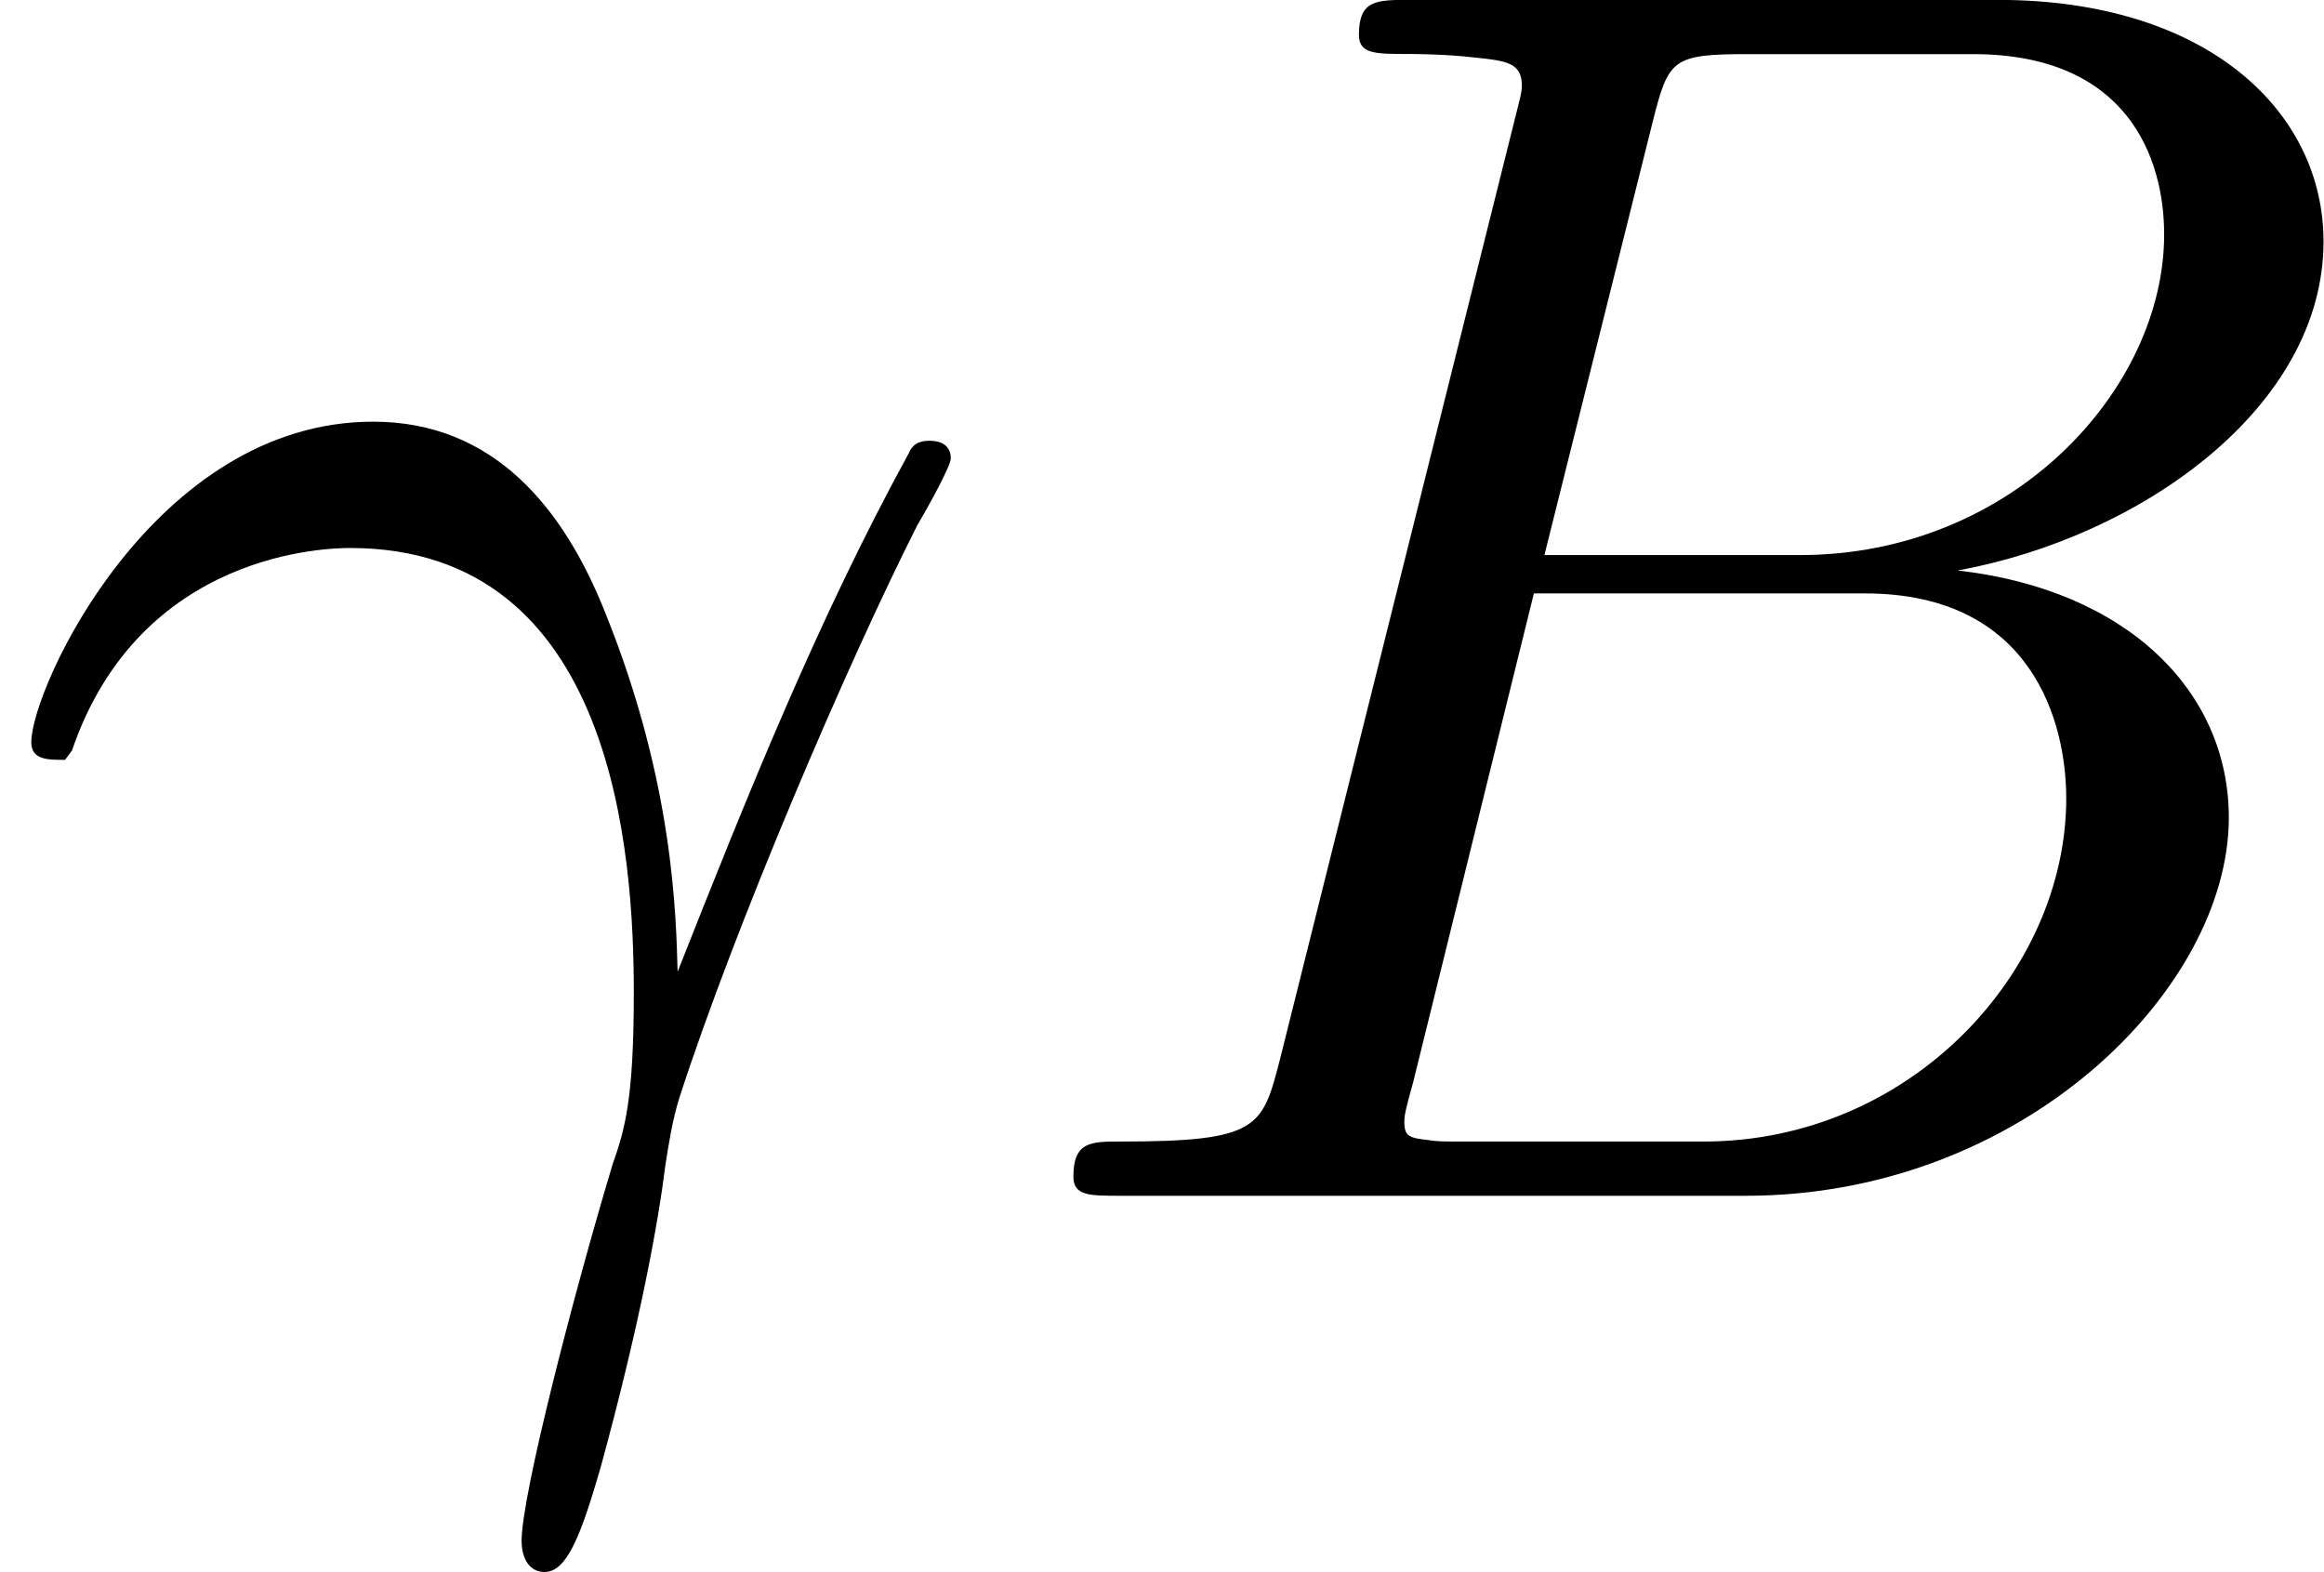
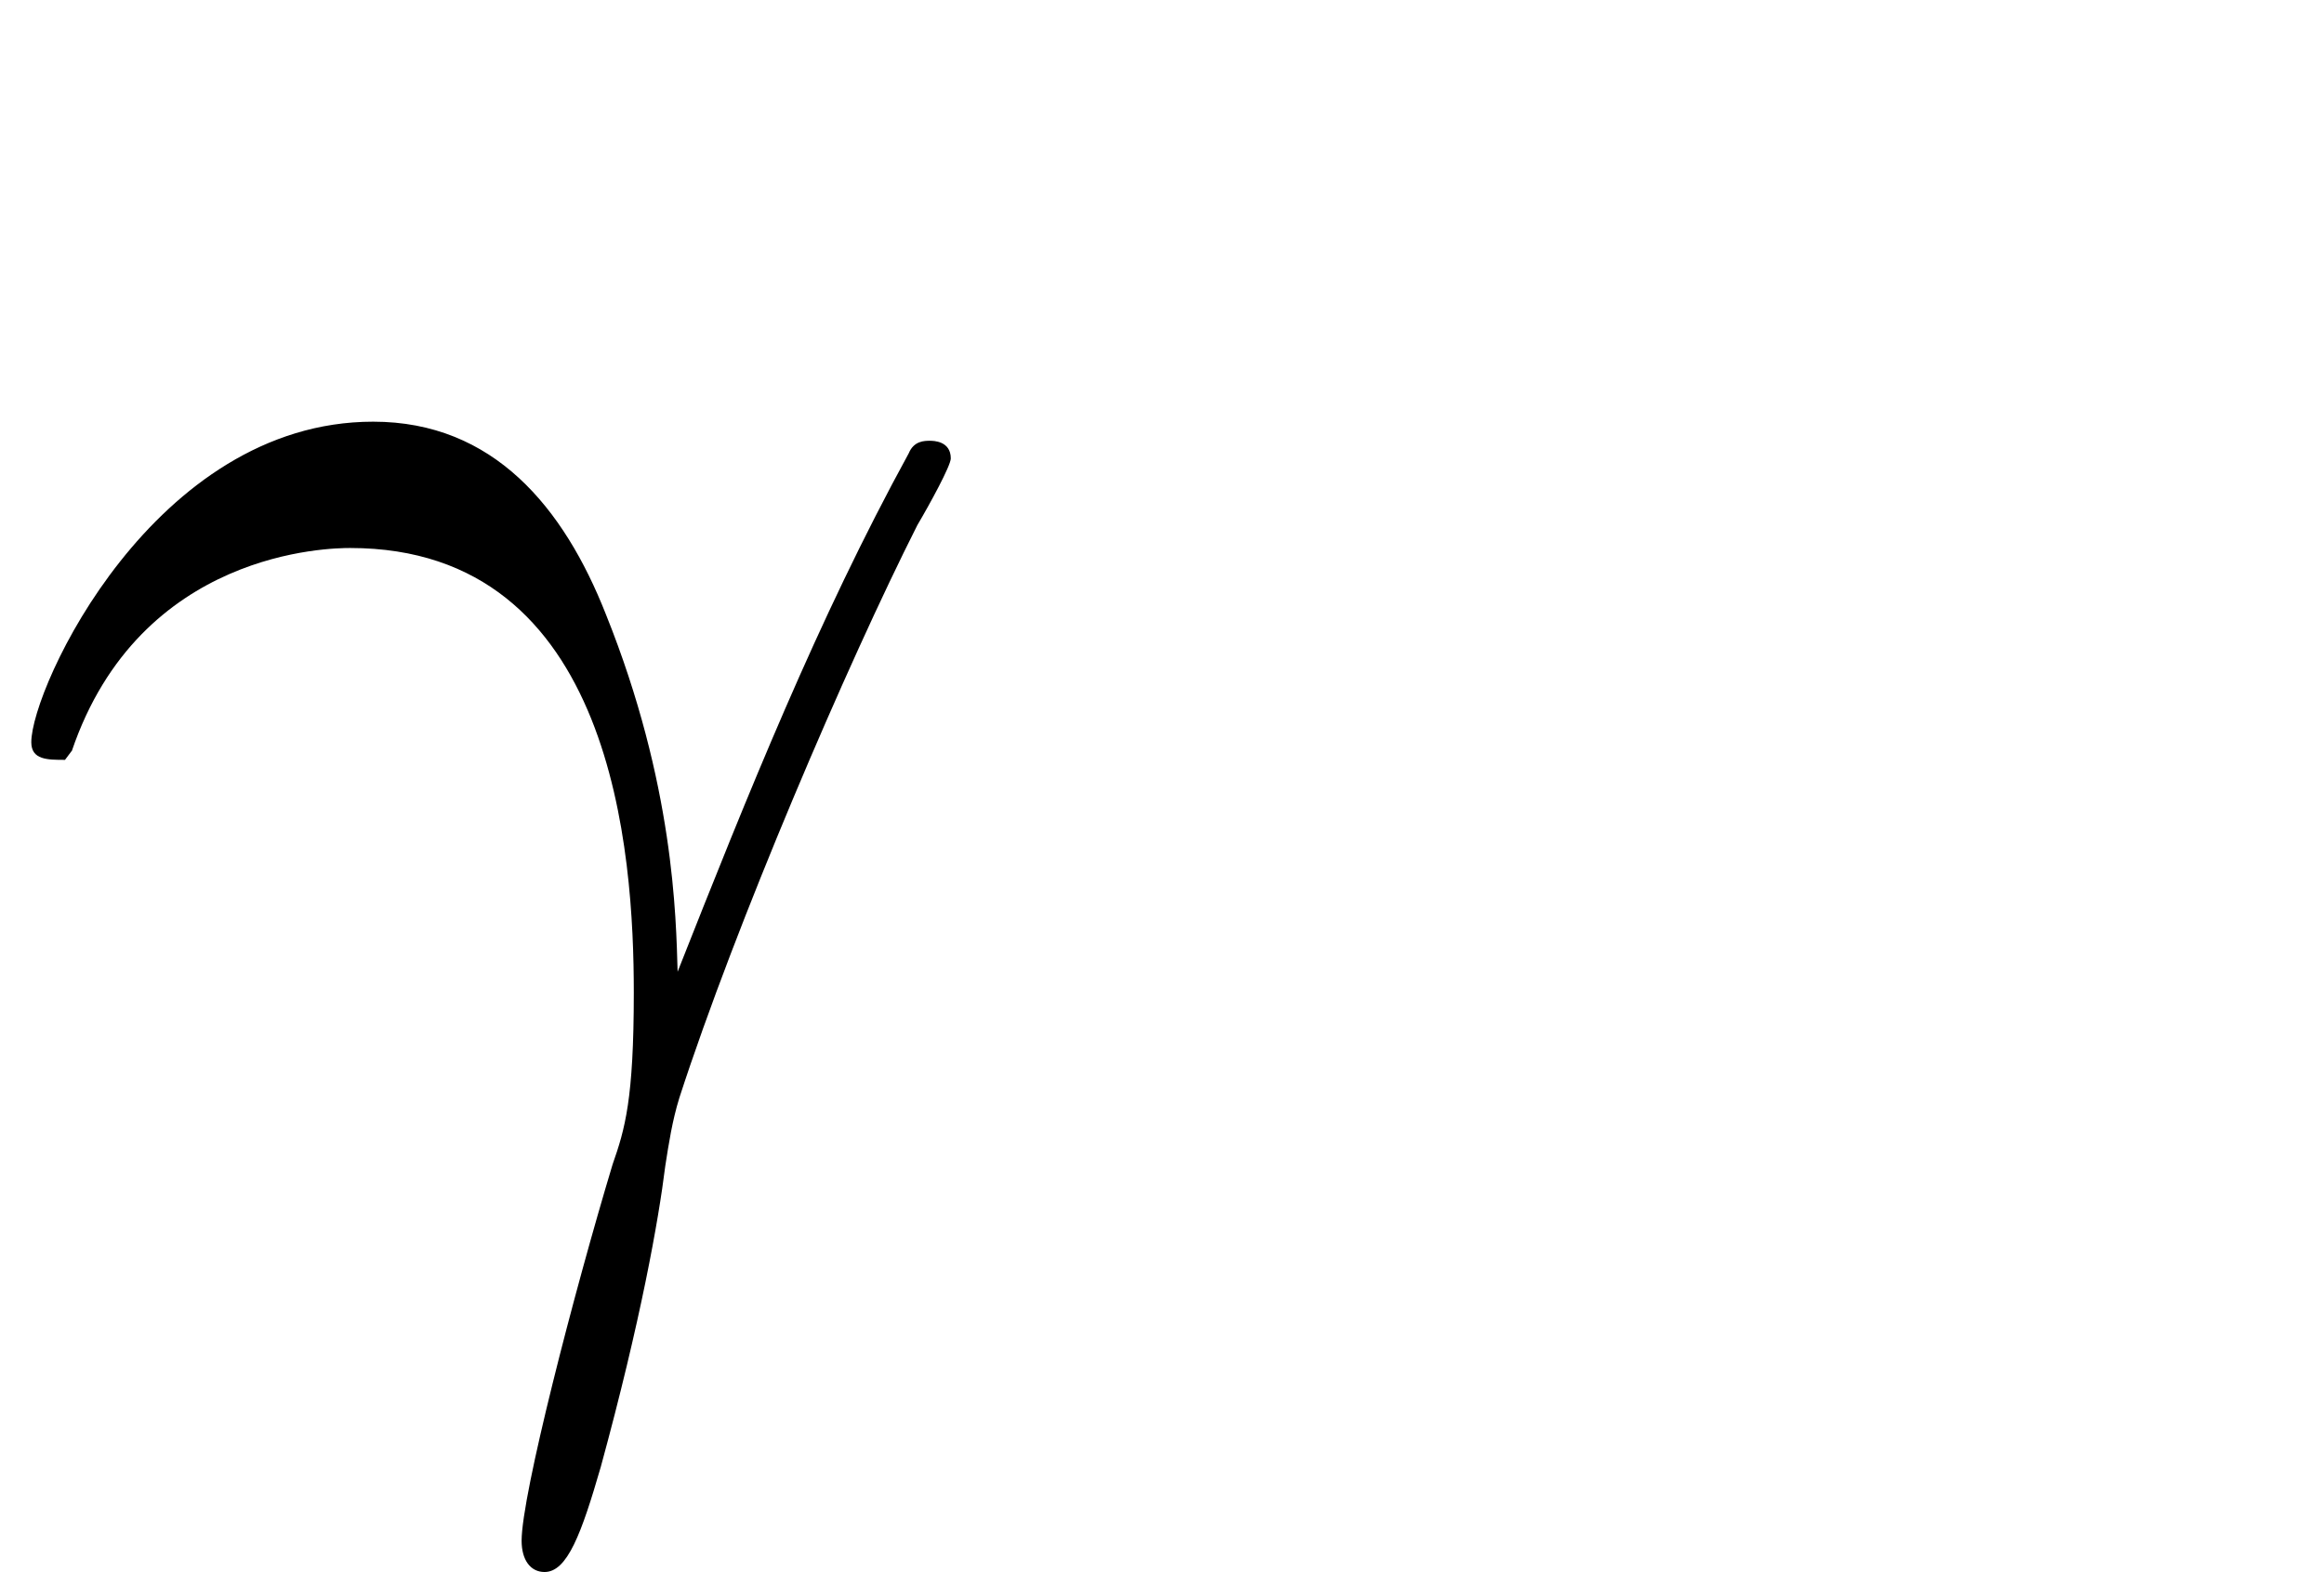
<svg xmlns="http://www.w3.org/2000/svg" xmlns:xlink="http://www.w3.org/1999/xlink" height="16.389" viewBox="1872.02 1483.22 14.48 9.796" width="24.224">
  <defs>
    <path d="M.447-2.77c.426-1.255 1.615-1.266 1.735-1.266 1.647 0 1.767 1.91 1.767 2.77 0 .666-.055.85-.132 1.07-.24.796-.567 2.06-.567 2.345 0 .12.055.195.143.195.142 0 .23-.24.35-.654.25-.915.36-1.537.402-1.875.022-.142.044-.284.088-.426.35-1.08 1.047-2.706 1.483-3.568.077-.13.208-.37.208-.415 0-.11-.11-.11-.13-.11-.034 0-.1 0-.132.078-.567 1.036-1.004 2.127-1.44 3.23-.01-.34-.022-1.17-.447-2.227-.262-.665-.7-1.2-1.45-1.2-1.365 0-2.13 1.658-2.13 1.997 0 .11.1.11.21.11l.042-.056z" id="g0-13" />
-     <path d="M1.745-.85c-.11.425-.13.512-.992.512-.186 0-.295 0-.295.218 0 .12.098.12.295.12h3.894c1.724 0 3.01-1.287 3.01-2.356 0-.786-.632-1.42-1.69-1.54 1.135-.206 2.28-1.013 2.28-2.05 0-.807-.72-1.505-2.03-1.505H2.554c-.208 0-.317 0-.317.217 0 .12.1.12.306.12.022 0 .23 0 .414.022.197.02.295.032.295.174 0 .043-.01.076-.043.207L1.745-.85zm1.648-3.143l.676-2.705c.097-.382.12-.415.588-.415h1.407c.96 0 1.19.644 1.19 1.124 0 .96-.94 1.997-2.27 1.997H3.393zm-.49 3.655c-.154 0-.176 0-.24-.01-.11-.012-.143-.023-.143-.11 0-.033 0-.055.055-.25l.752-3.045H5.39c1.046 0 1.254.808 1.254 1.277 0 1.08-.97 2.138-2.26 2.138H2.903z" id="g0-66" />
  </defs>
  <g id="page1">
    <use x="1872.02" xlink:href="#g0-13" y="1490.67" />
    <use x="1878.25" xlink:href="#g0-66" y="1490.67" />
  </g>
  <script type="text/ecmascript">if(window.parent.postMessage)window.parent.postMessage("2.94395|18.16813|12.29137|"+window.location,"*");</script>
</svg>